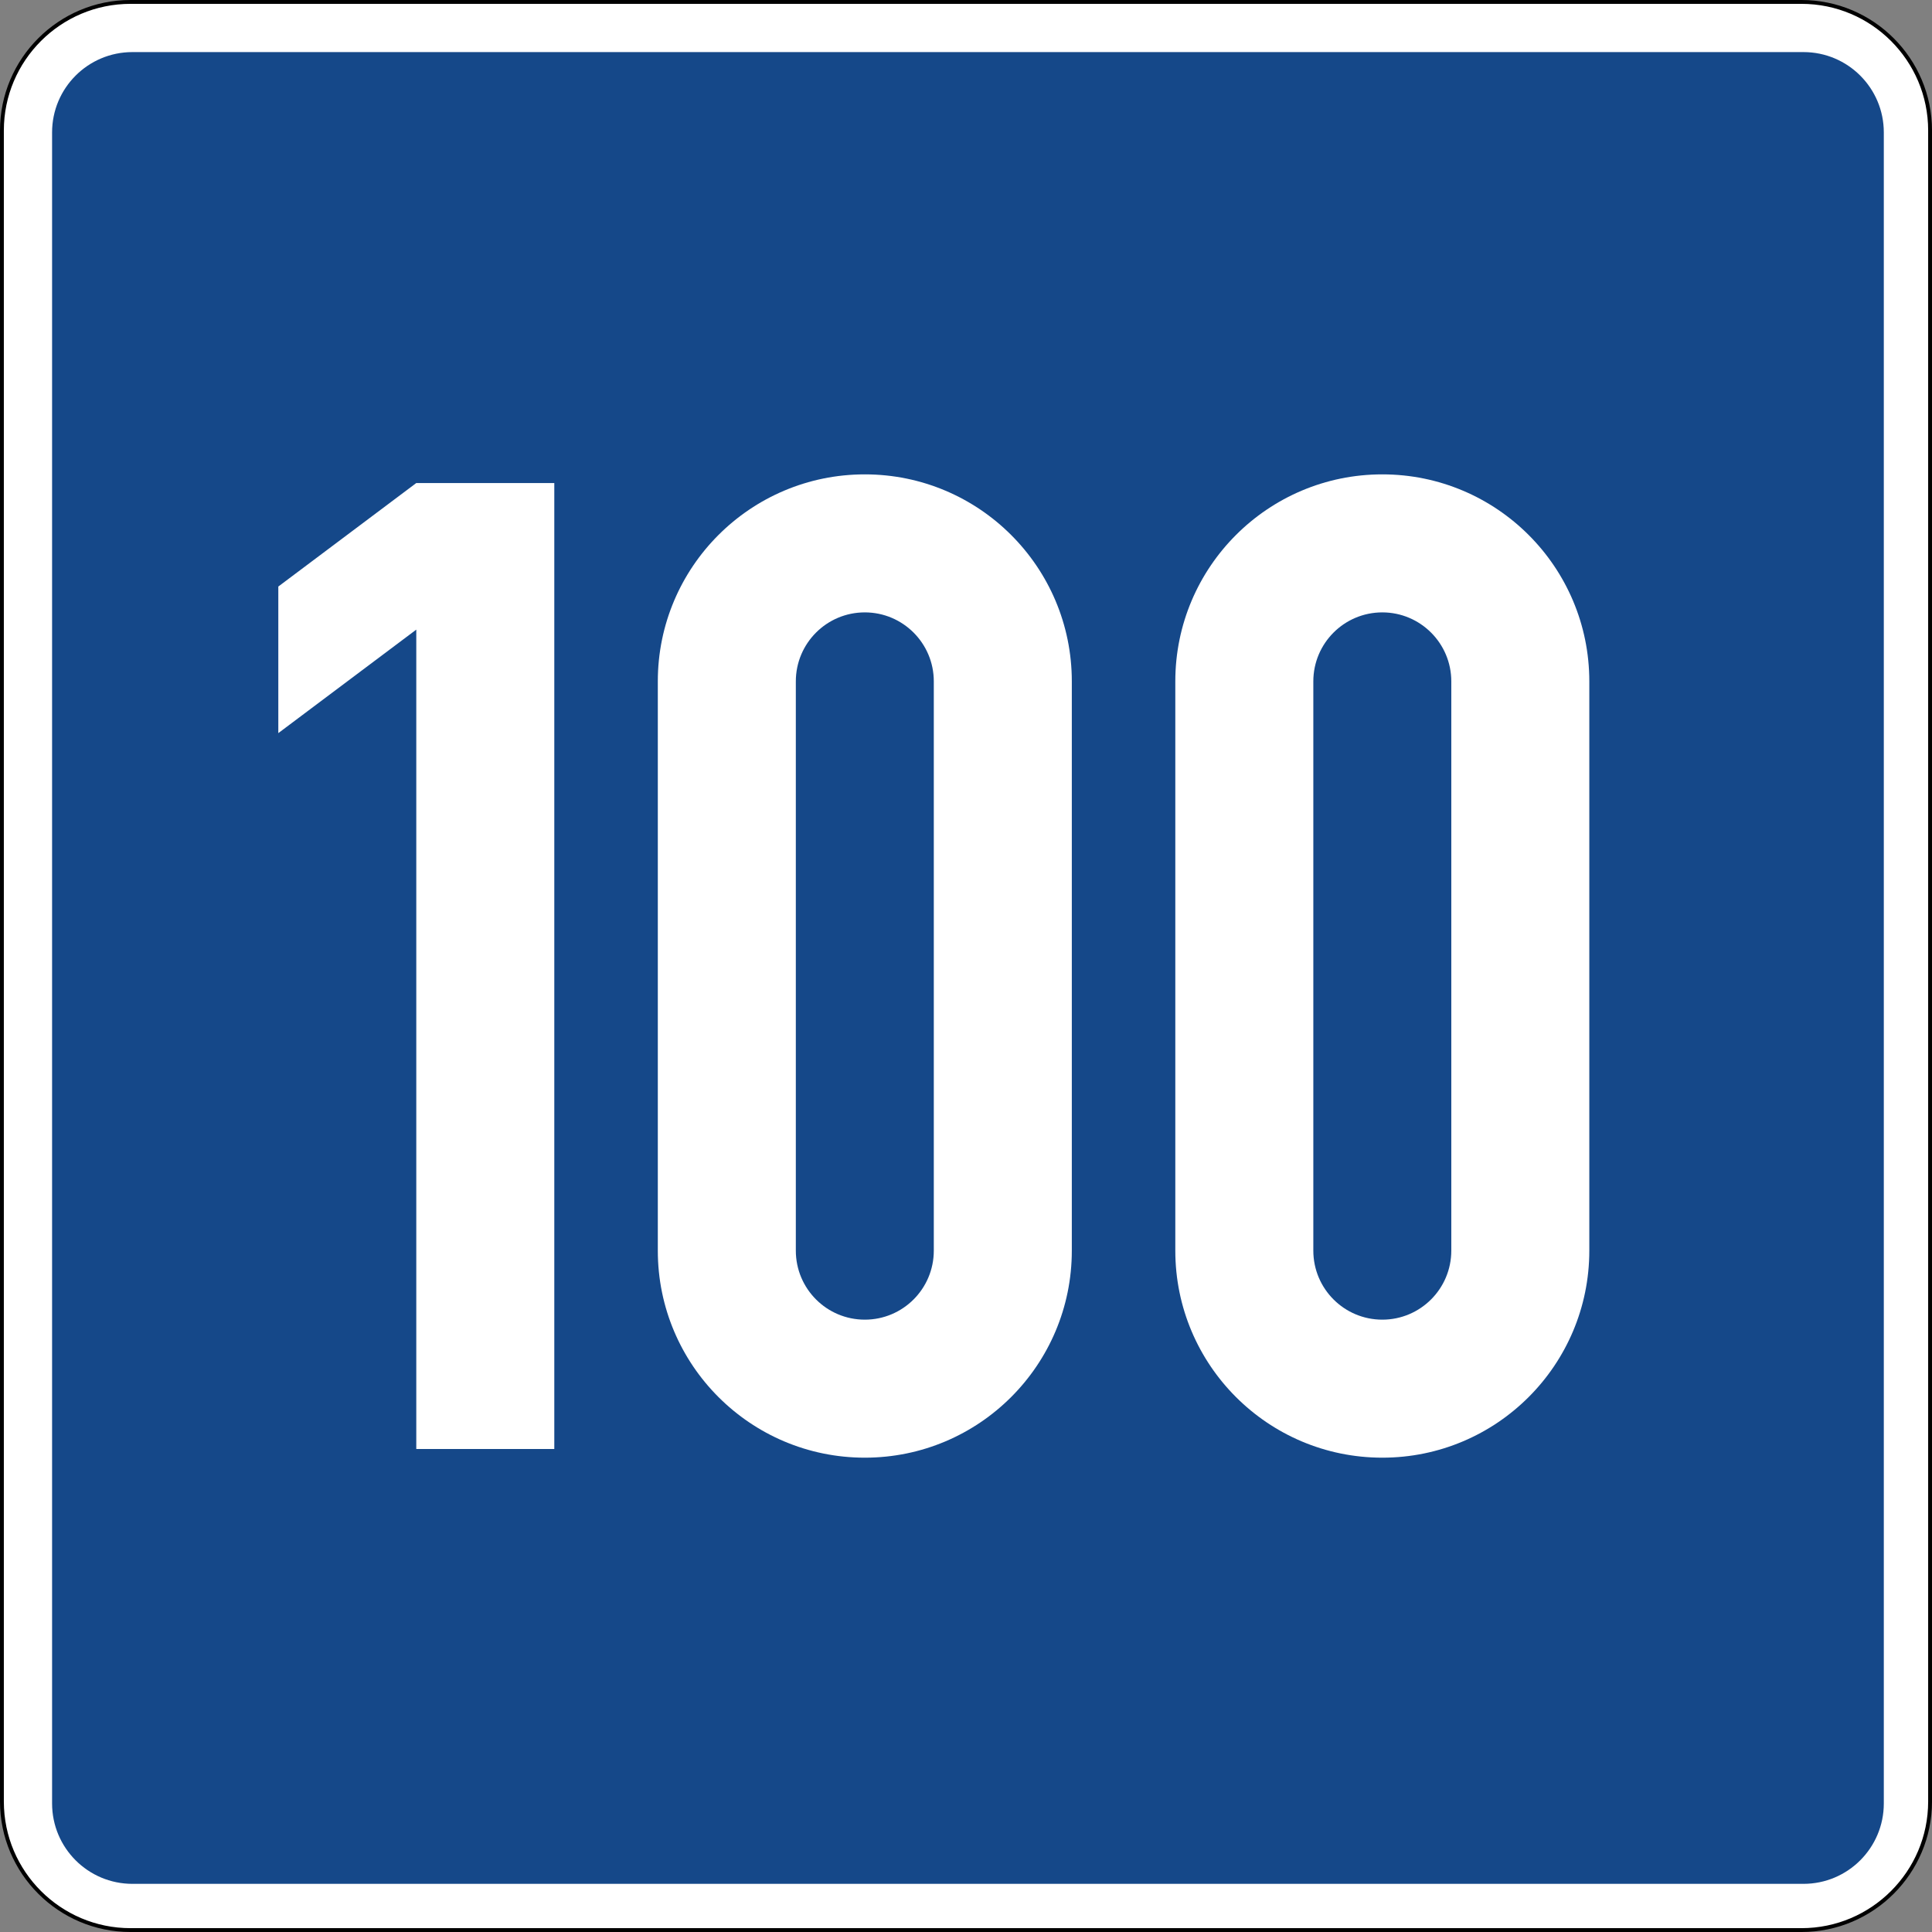
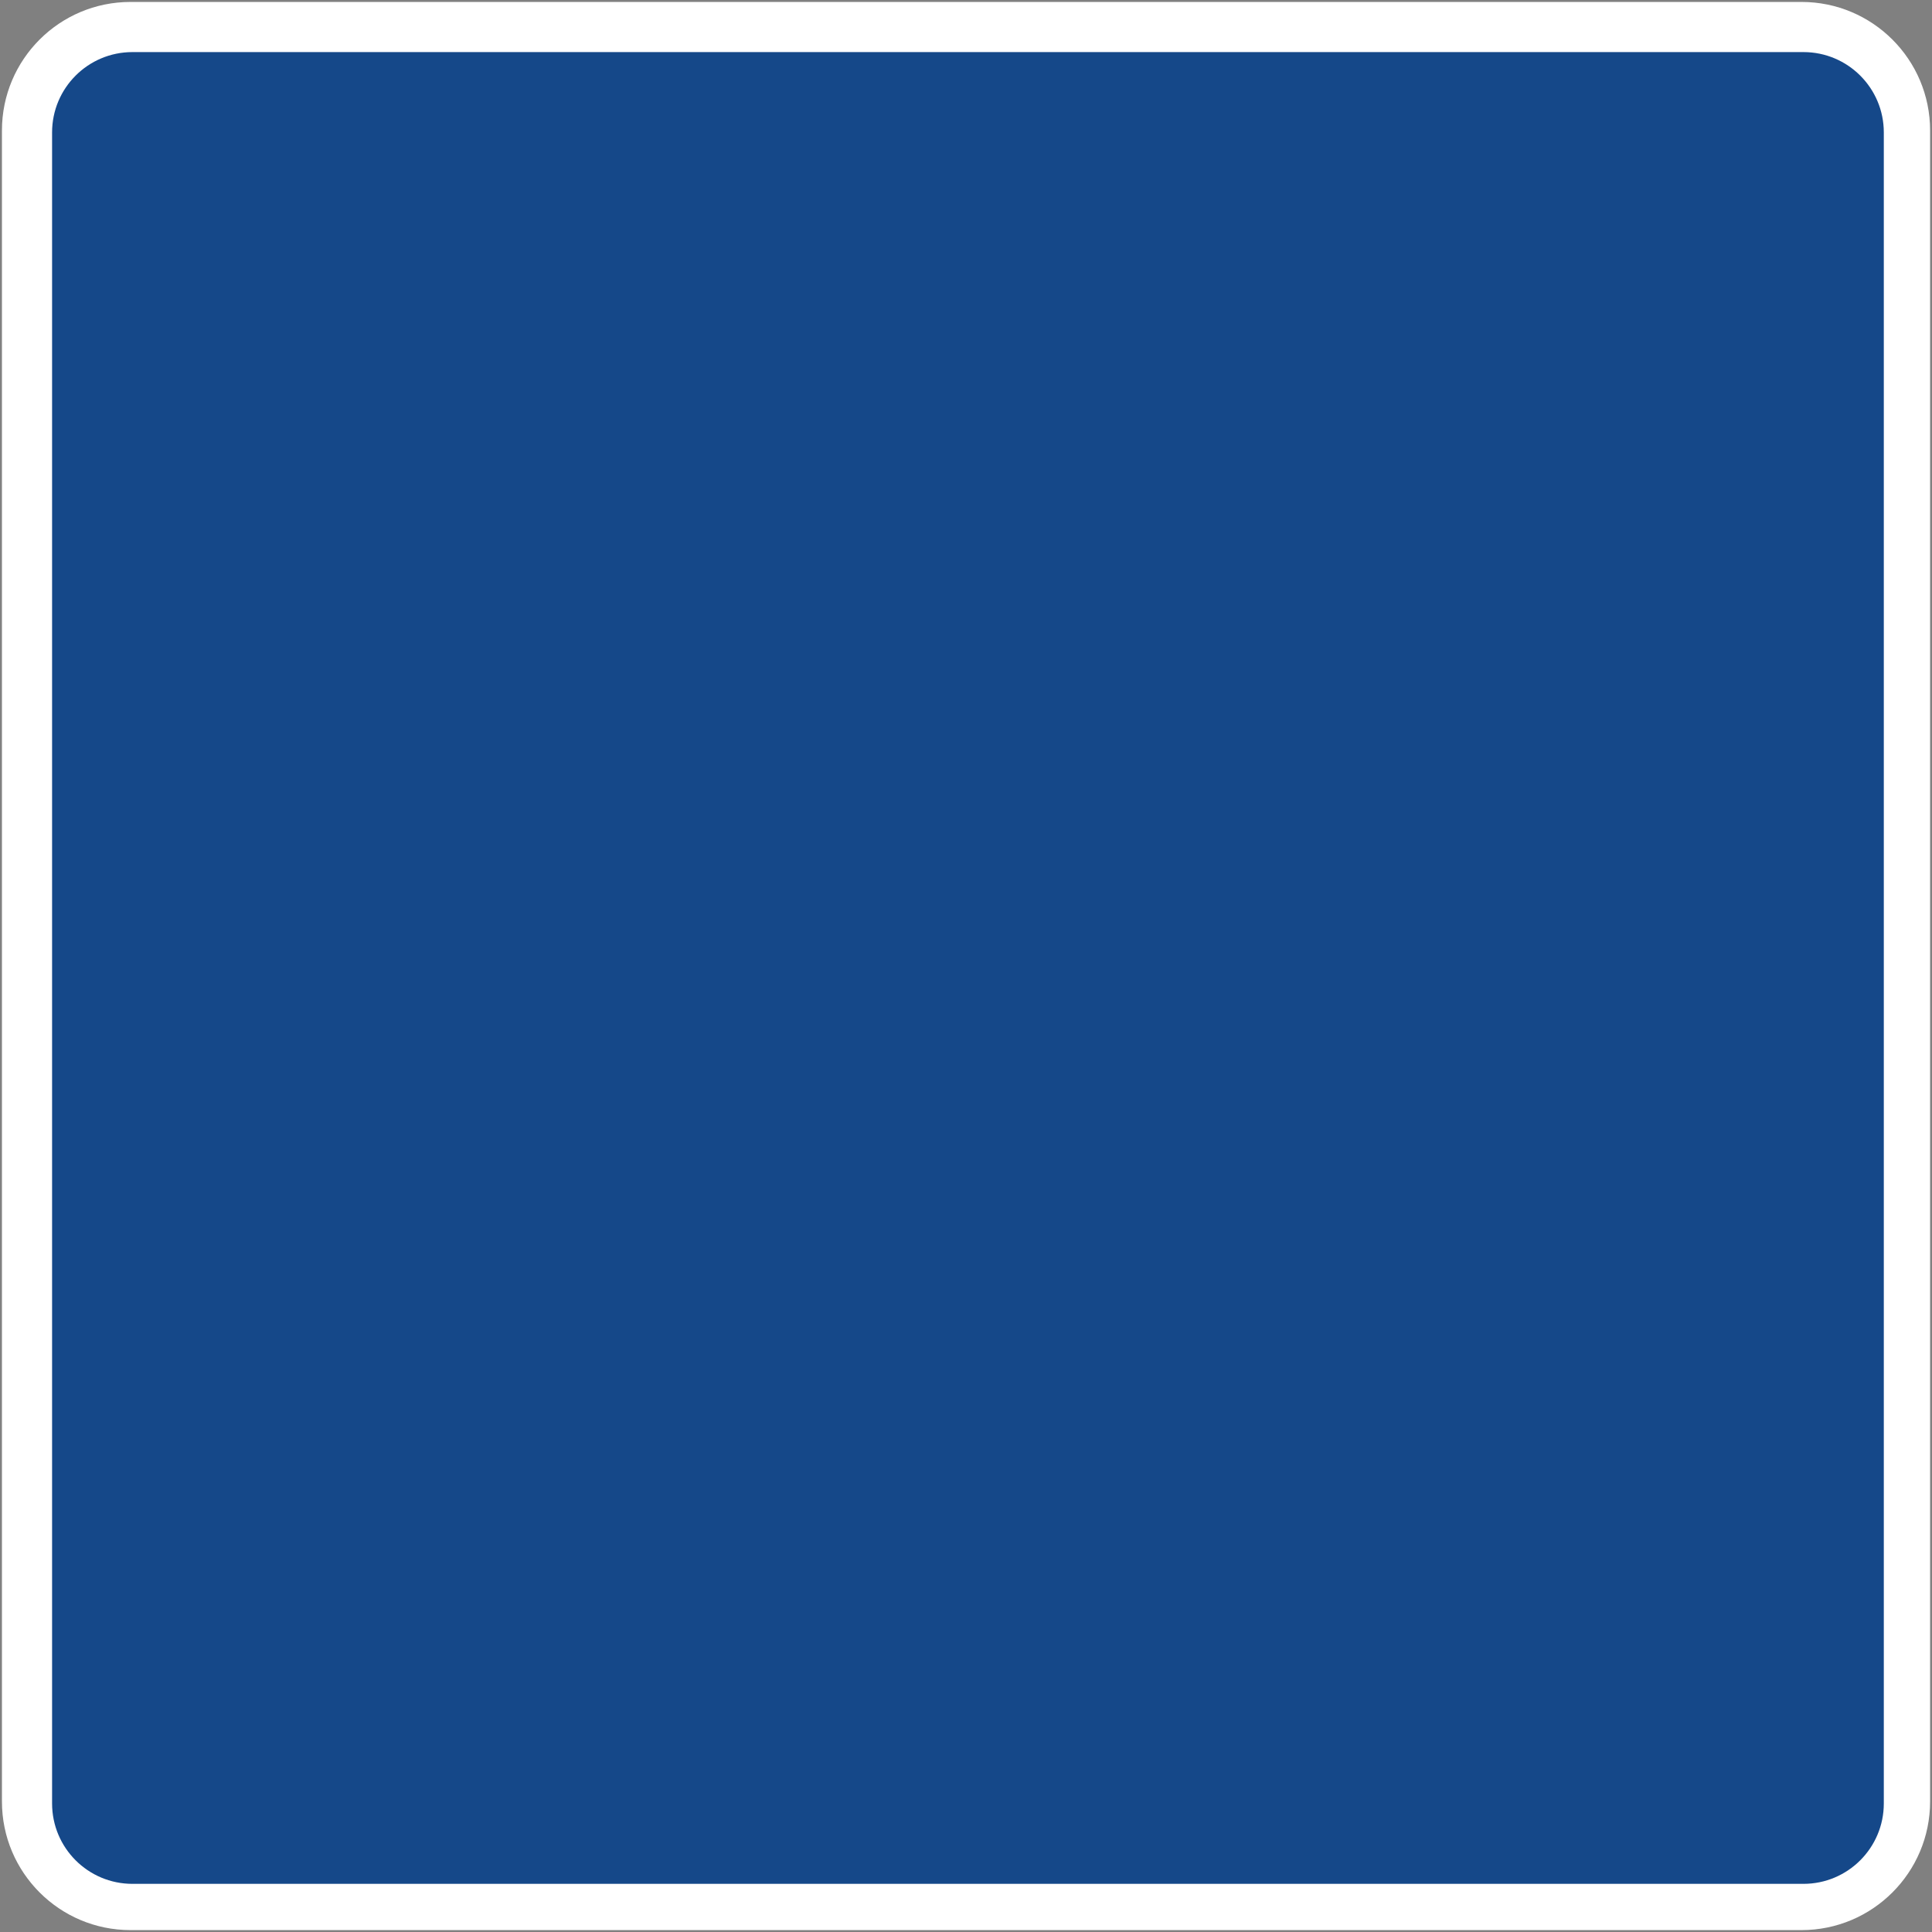
<svg xmlns="http://www.w3.org/2000/svg" viewBox="0 0 470.536 470.536" height="470.536" width="470.536" xml:space="preserve" version="1.1" id="svg3385">
  <rect x="0" y="0" width="470.536" height="470.536" fill="#808080" stroke="none" />
  <defs id="defs3389" />
  <g transform="matrix(1.25,0,0,-1.25,0,470.536)" id="g3393">
    <g id="g3395">
      <path id="path3397" style="fill:#ffffff;fill-opacity:1;fill-rule:nonzero;stroke:none" d="M 25.422,0.37 C 11.59,0.37 0.379,11.593 0.379,25.421 l 0,325.586 c 0,13.832 11.211,25.043 25.043,25.043 l 325.586,0 c 13.828,0 25.051,-11.211 25.051,-25.043 l 0,-325.586 C 376.059,11.593 364.836,0.37 351.008,0.37" />
-       <path id="path3399" style="fill:#000000;fill-opacity:1;fill-rule:nonzero;stroke:none" d="m 0.75,25.421 0,325.586 c 0,13.601 11.07,24.672 24.672,24.672 l 325.586,0 c 13.601,0 24.672,-11.071 24.672,-24.672 l 0,-325.586 c 0,-13.602 -11.071,-24.672 -24.672,-24.672 l -325.586,0 C 11.82,0.749 0.75,11.819 0.75,25.421 Z M 25.422,376.429 C 11.402,376.429 0,365.019 0,351.007 L 0,25.421 C 0,11.409 11.402,-0.001 25.422,-0.001 l 325.586,0 c 14.012,0 25.422,11.41 25.422,25.422 l 0,325.586 c 0,14.012 -11.41,25.422 -25.422,25.422" />
      <path id="path3401" style="fill:#154889;fill-opacity:1;fill-rule:nonzero;stroke:none" d="m 25.801,9.382 c -8.653,0 -15.653,7.019 -15.653,15.66 l 0,325.586 c 0,8.641 7,15.652 15.653,15.652 l 325.586,0 c 8.64,0 15.652,-7.011 15.652,-15.652 l 0,-325.586 c 0,-8.641 -7.012,-15.66 -15.652,-15.66" />
-       <path id="path3403" style="fill:#ffffff;fill-opacity:1;fill-rule:nonzero;stroke:none" d="m 255.887,132.757 c 0,-7.426 6.015,-13.449 13.441,-13.449 7.418,0 13.442,6.023 13.442,13.449 l 0,110.914 c 0,7.418 -6.024,13.441 -13.442,13.441 -7.426,0 -13.441,-6.023 -13.441,-13.441 l 0,-110.914 z m -26.891,0 0,110.914 c 0,22.273 18.063,40.332 40.332,40.332 22.274,0 40.332,-18.059 40.332,-40.332 l 0,-110.914 c 0,-22.281 -18.058,-40.34 -40.332,-40.34 -22.269,0 -40.332,18.059 -40.332,40.34 z m -73.937,0 c 0,-7.426 6.011,-13.449 13.441,-13.449 7.426,0 13.441,6.023 13.441,13.449 l 0,110.914 c 0,7.418 -6.015,13.441 -13.441,13.441 -7.43,0 -13.441,-6.023 -13.441,-13.441 l 0,-110.914 z m -26.891,0 0,110.914 c 0,22.273 18.059,40.332 40.332,40.332 22.27,0 40.332,-18.059 40.332,-40.332 l 0,-110.914 c 0,-22.281 -18.062,-40.34 -40.332,-40.34 -22.273,0 -40.332,18.059 -40.332,40.34 z m -73.941,100.832 0,28.559 26.882,20.168 26.891,0 0,-188.211 -26.891,0 0,159.648" />
    </g>
  </g>
</svg>